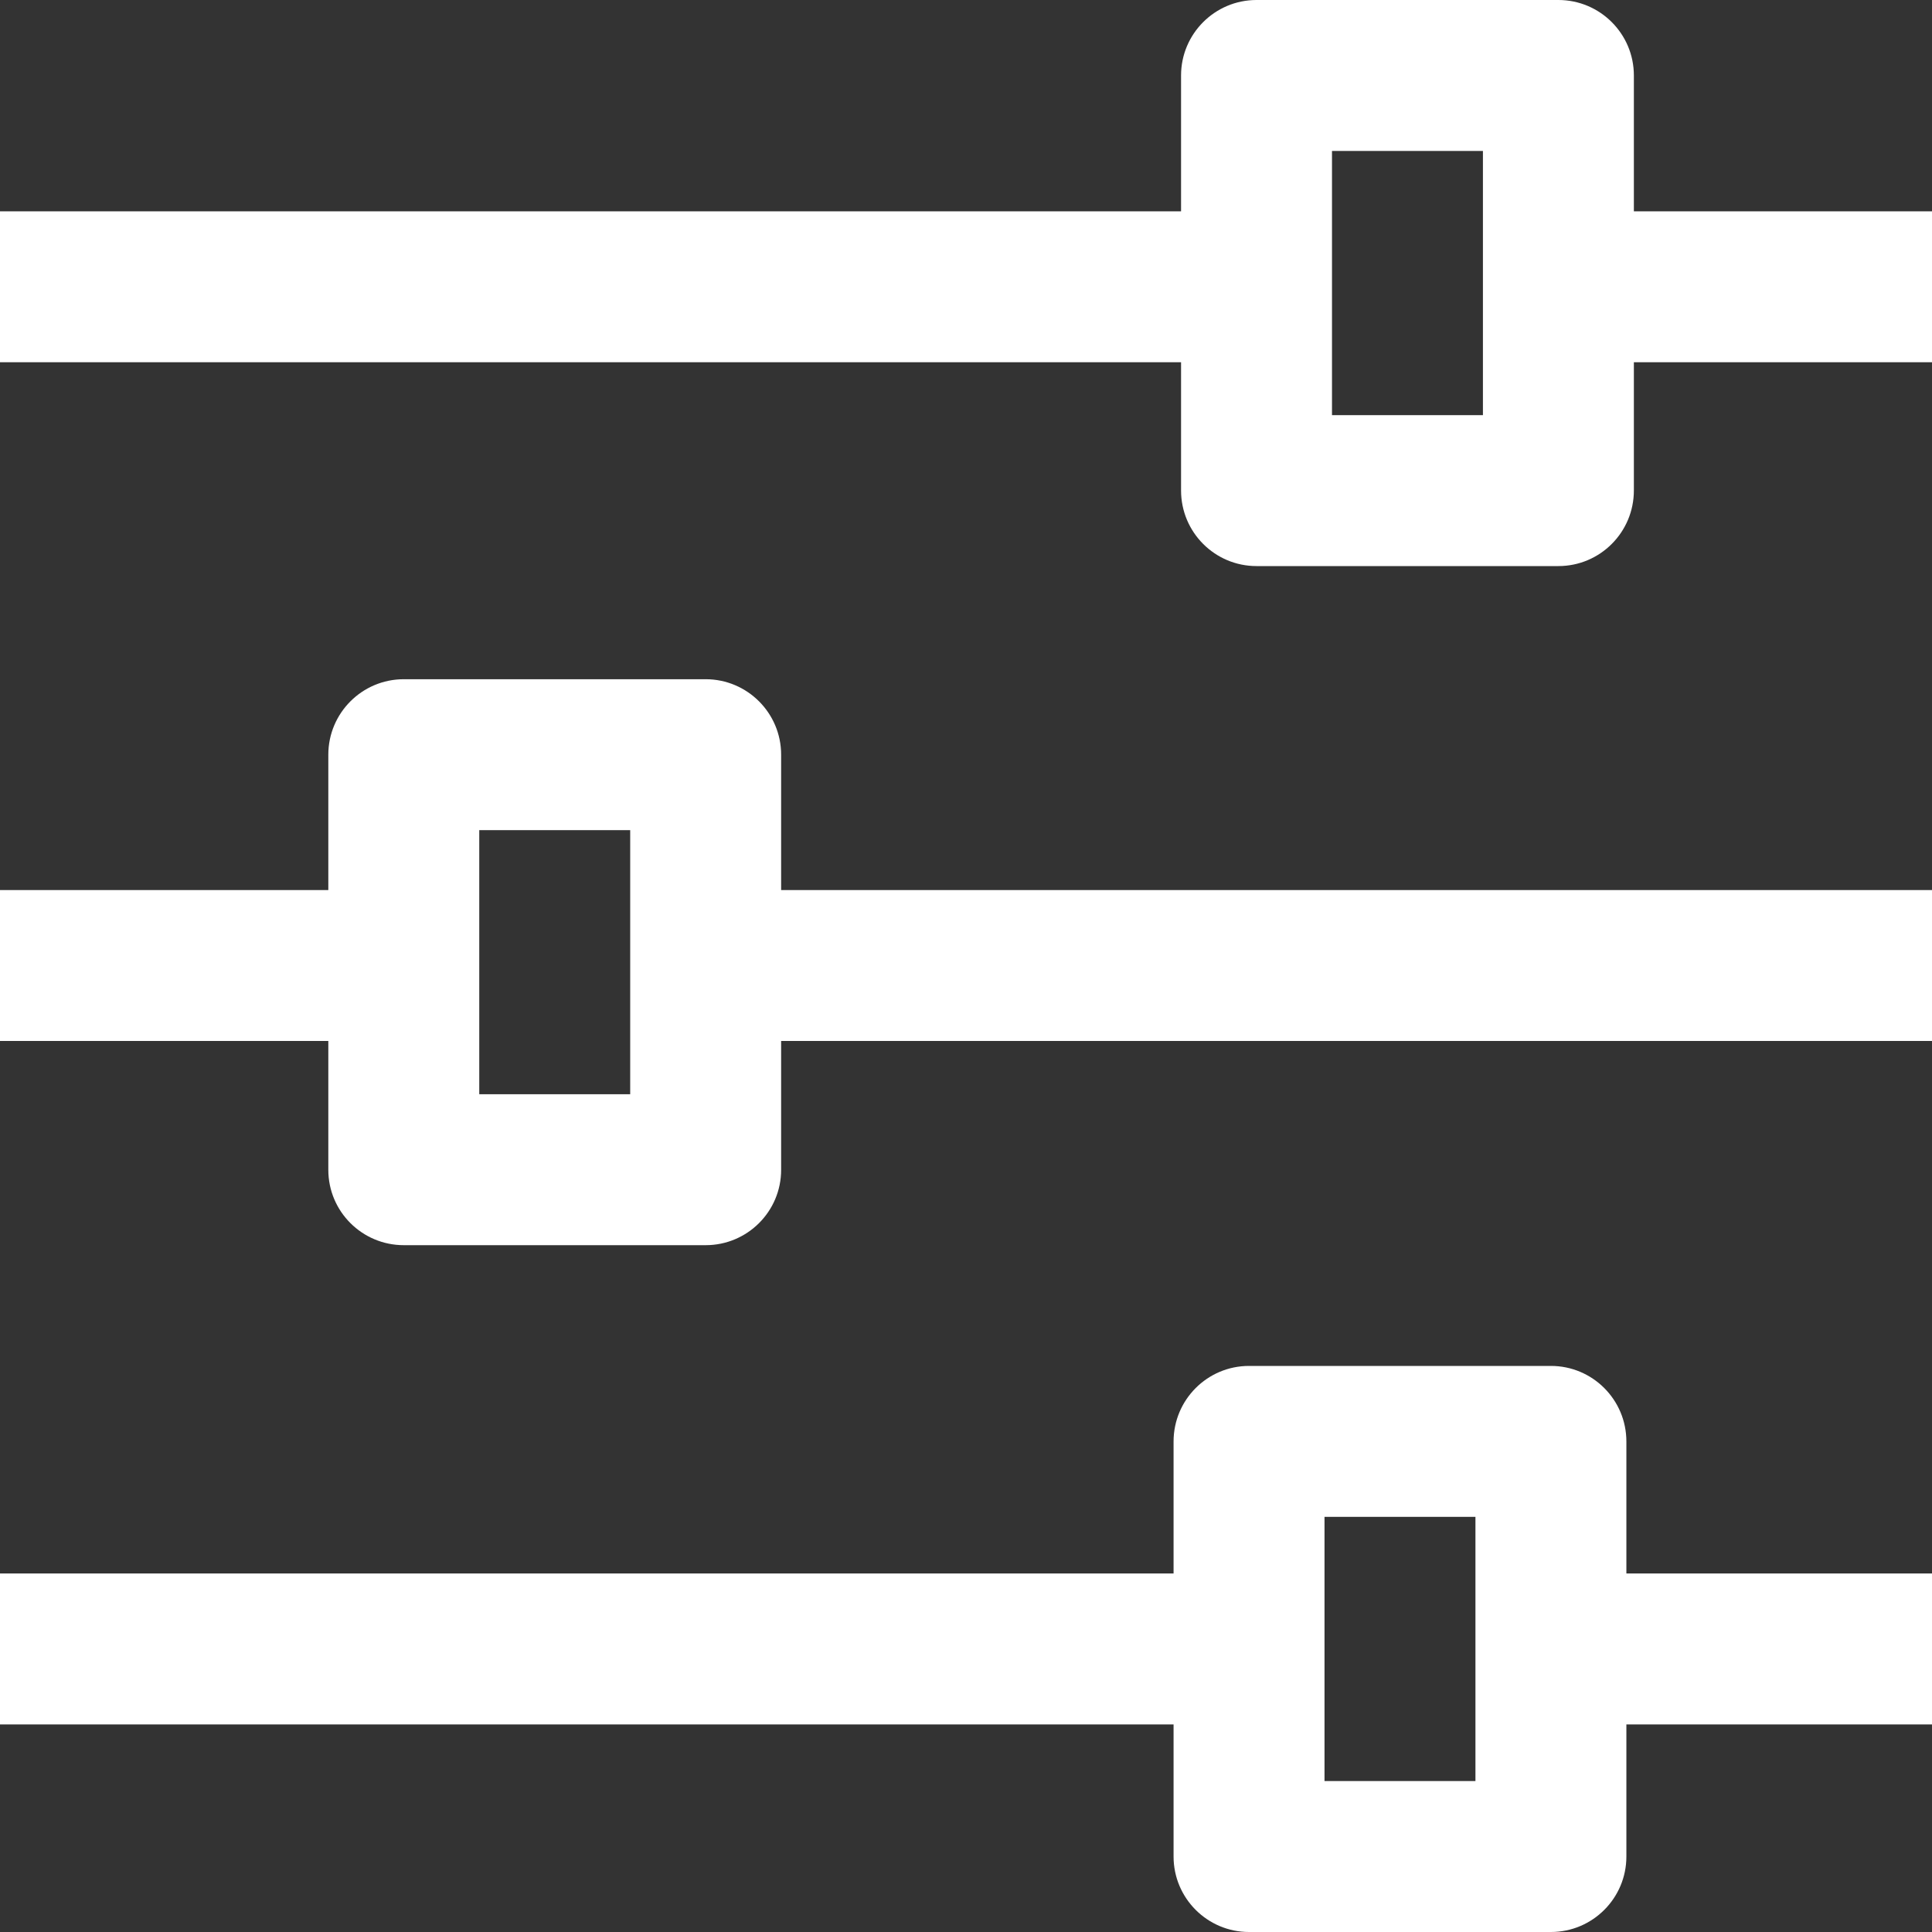
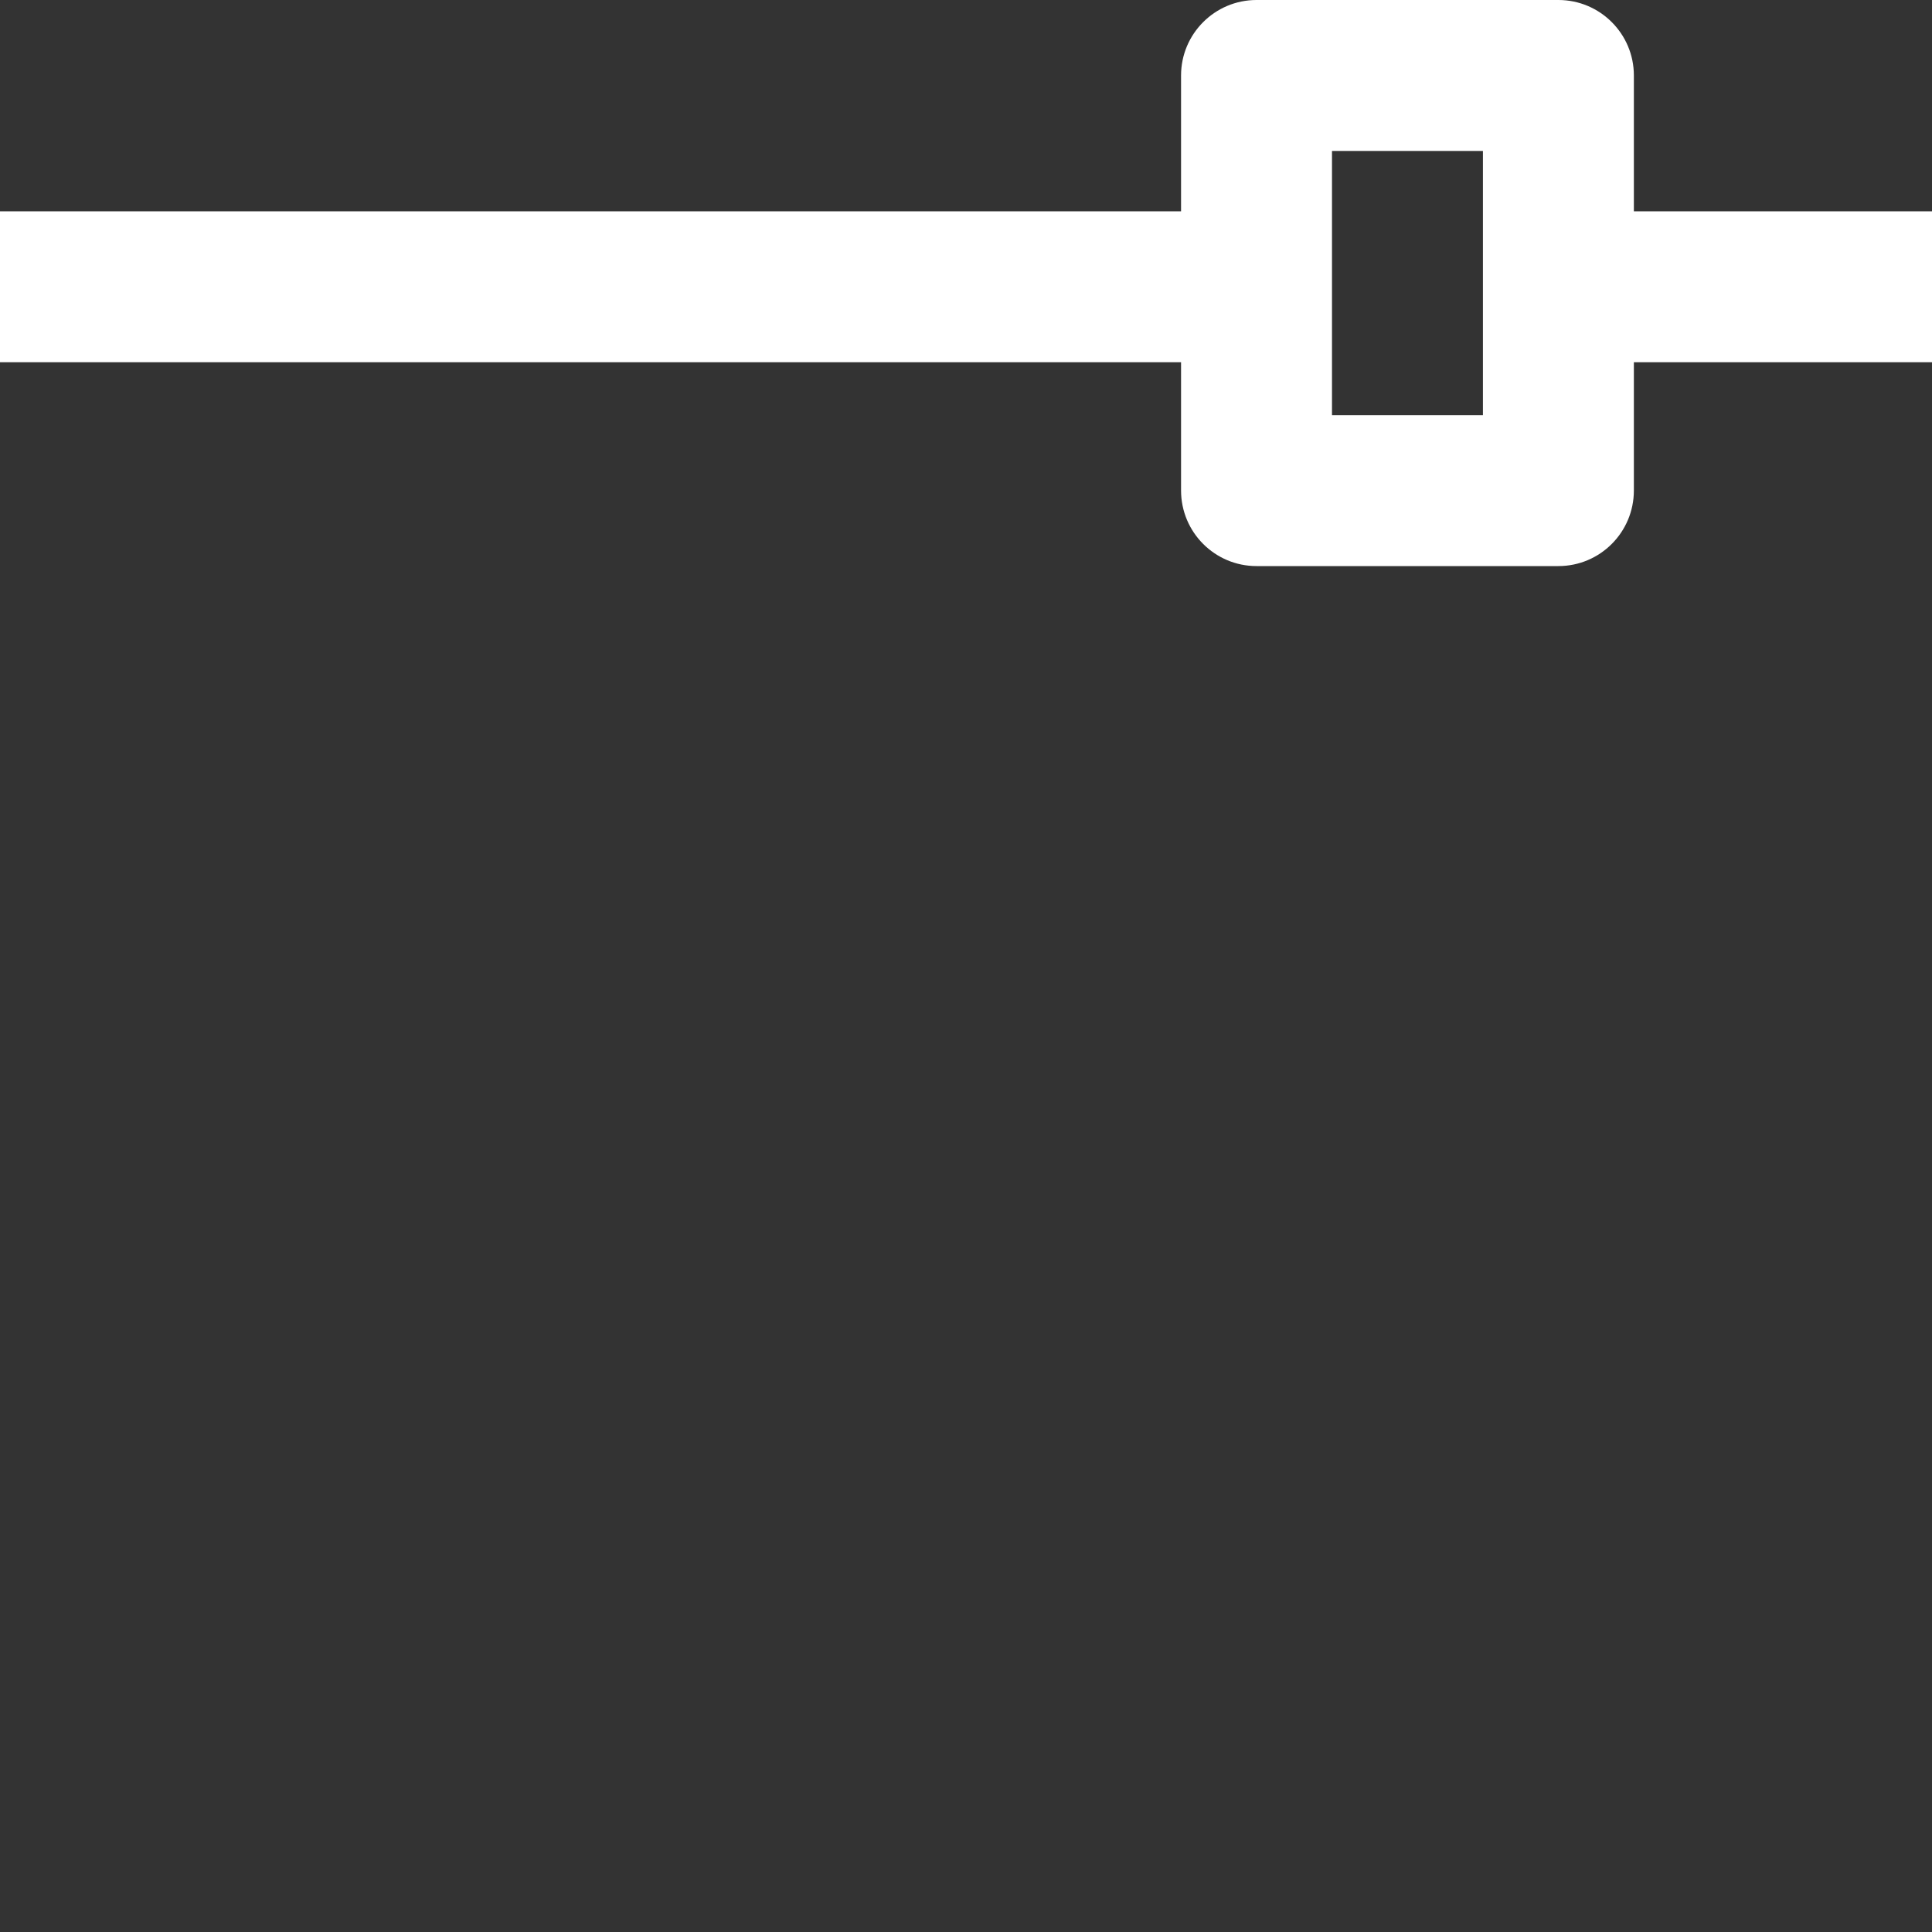
<svg xmlns="http://www.w3.org/2000/svg" width="16" height="16" viewBox="0 0 16 16" fill="none">
  <rect x="0" y="0" width="16" height="16" fill="#333333" stroke="none" />
-   <path d="M6.469 6.25C6.469 5.905 6.189 5.625 5.844 5.625H3.344C2.999 5.625 2.719 5.905 2.719 6.25V7.371H0V8.621H2.719V9.688C2.719 10.033 2.999 10.312 3.344 10.312H5.844C6.189 10.312 6.469 10.033 6.469 9.688V8.621H16V7.371H6.469V6.25ZM5.219 9.062H3.969V6.875H5.219V9.062Z" fill="white" />
-   <path d="M13.469 11.938C13.469 11.592 13.189 11.312 12.844 11.312H10.344C9.999 11.312 9.719 11.592 9.719 11.938V13.031H0V14.281H9.719V15.375C9.719 15.72 9.999 16 10.344 16H12.844C13.189 16 13.469 15.72 13.469 15.375V14.281H16V13.031H13.469V11.938ZM12.219 14.75H10.969V12.562H12.219V14.75Z" fill="white" />
  <path d="M13.531 1.75V0.625C13.531 0.28 13.251 0 12.906 0H10.406C10.061 0 9.781 0.28 9.781 0.625V1.75H0V3H9.781V4.062C9.781 4.408 10.061 4.688 10.406 4.688H12.906C13.251 4.688 13.531 4.408 13.531 4.062V3H16V1.75H13.531ZM12.281 3.438H11.031V1.25H12.281V3.438Z" fill="white" />
</svg>